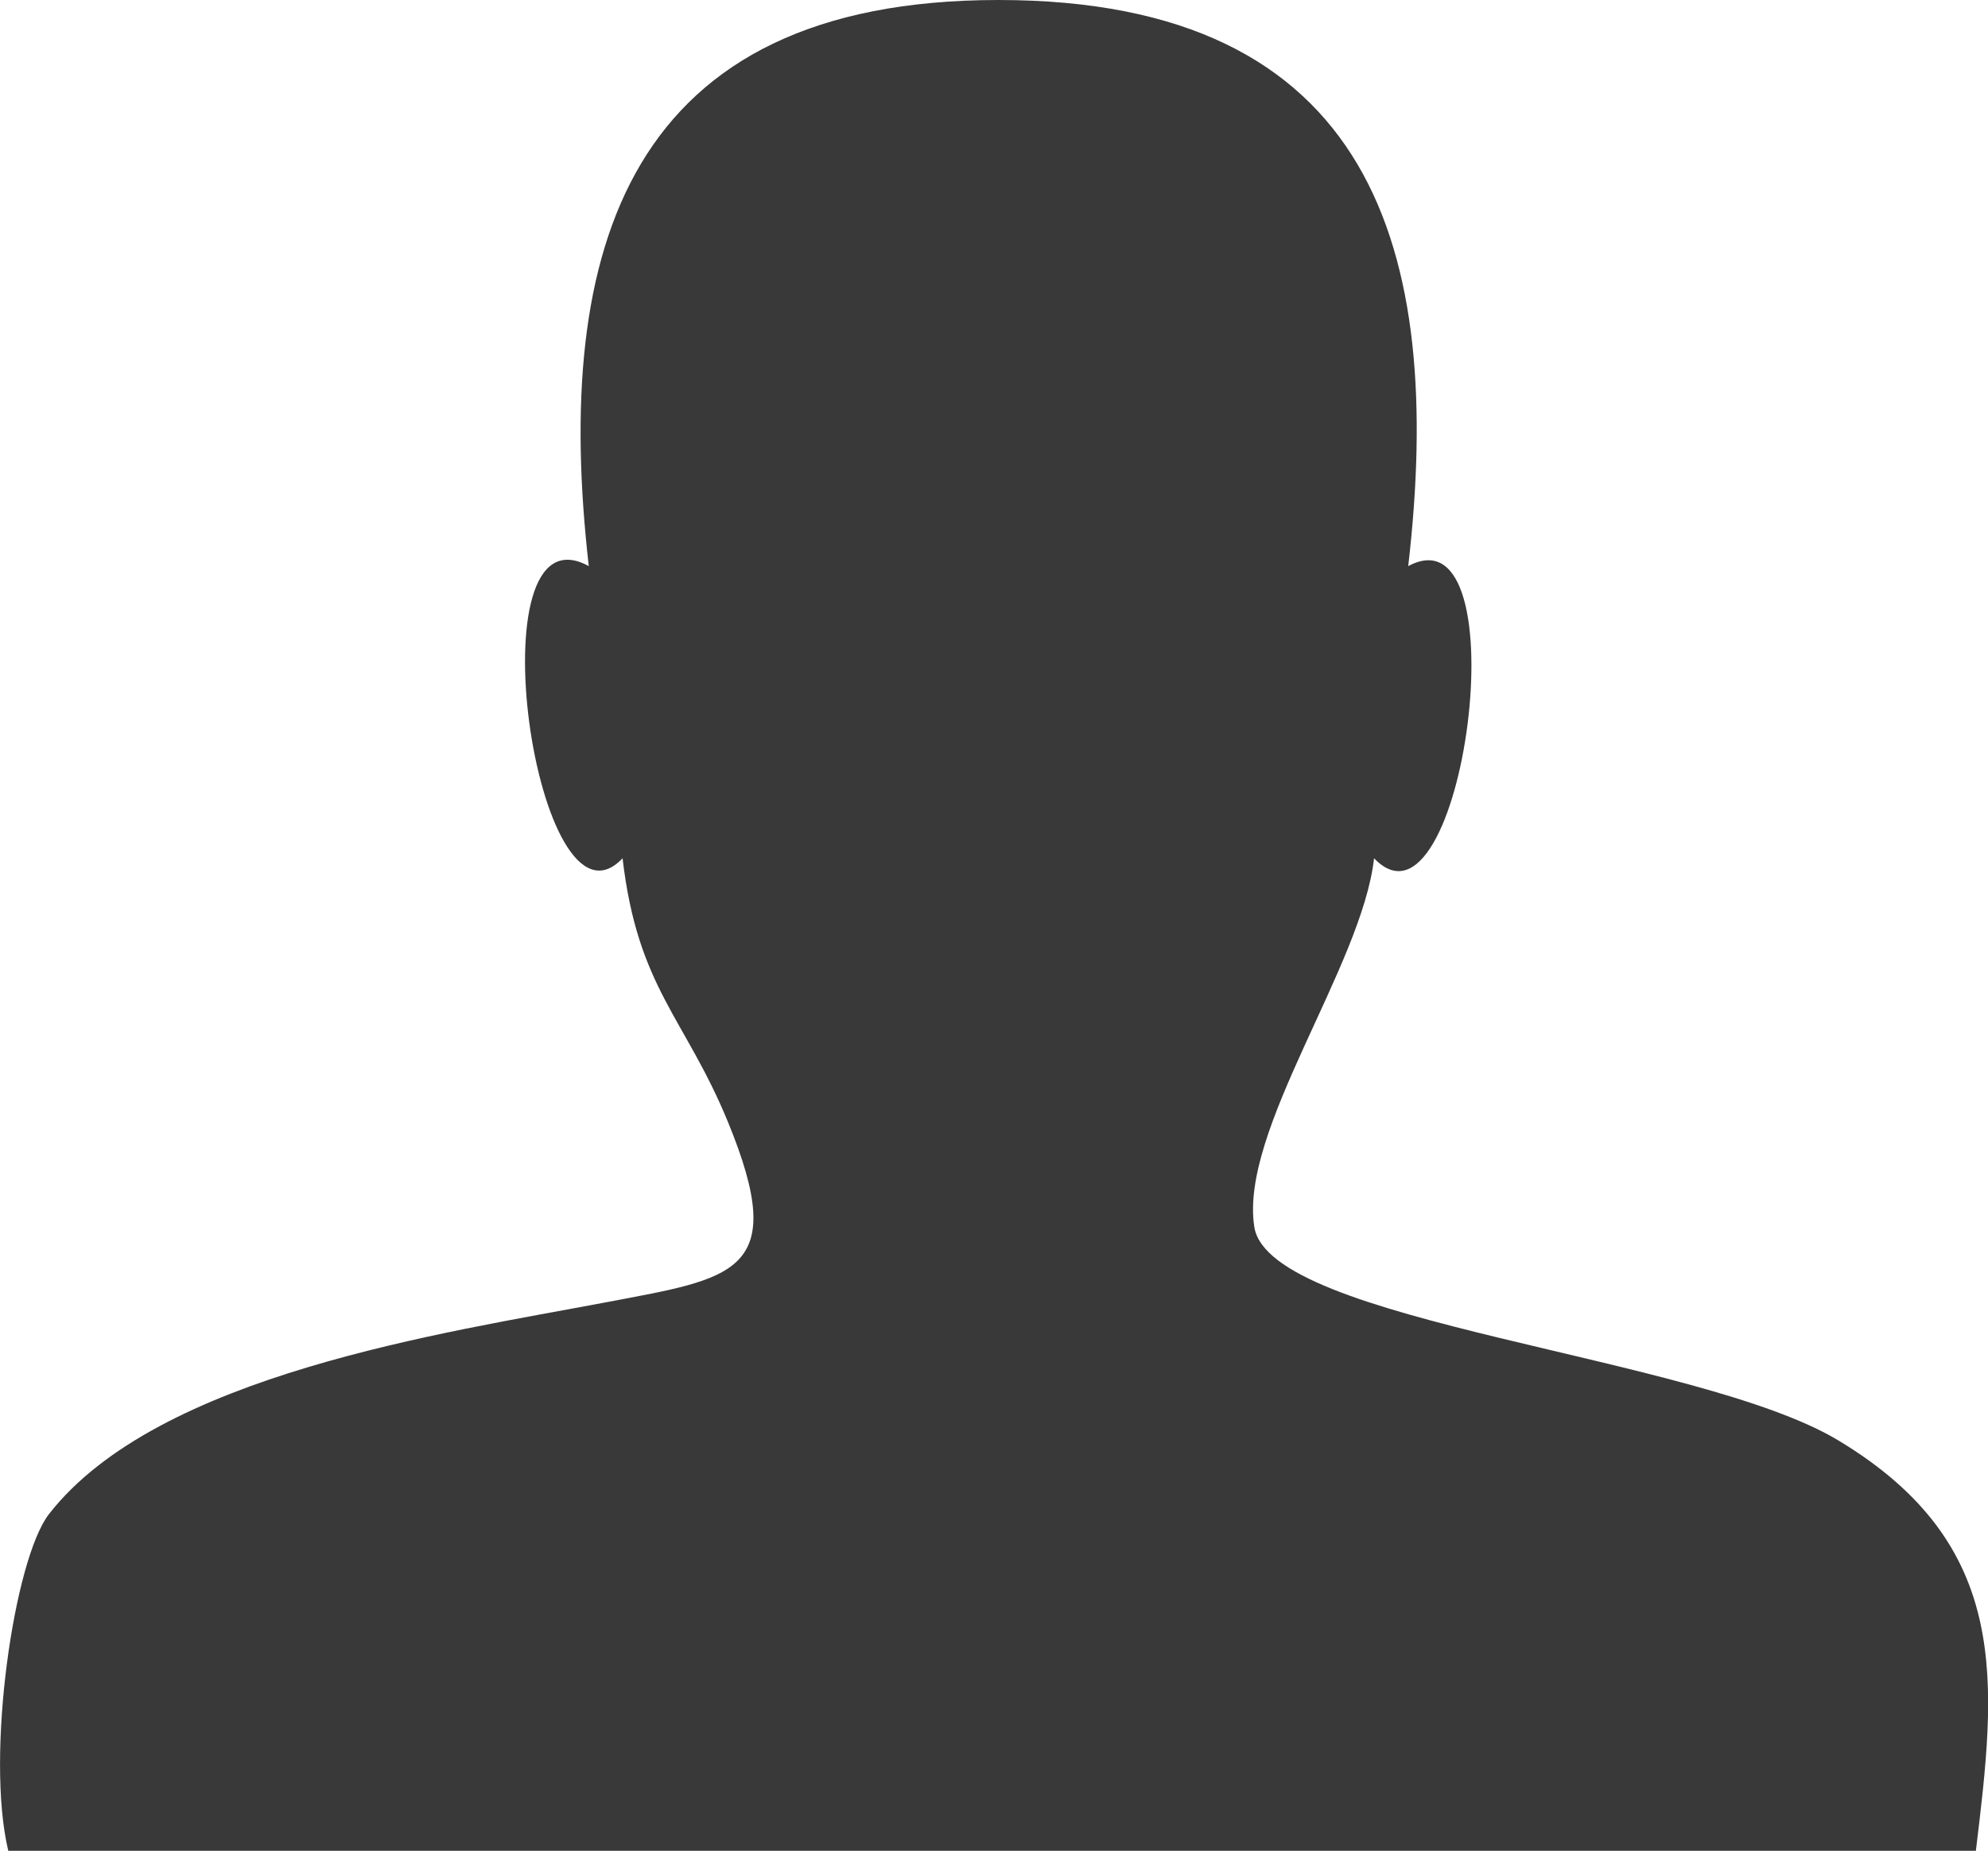
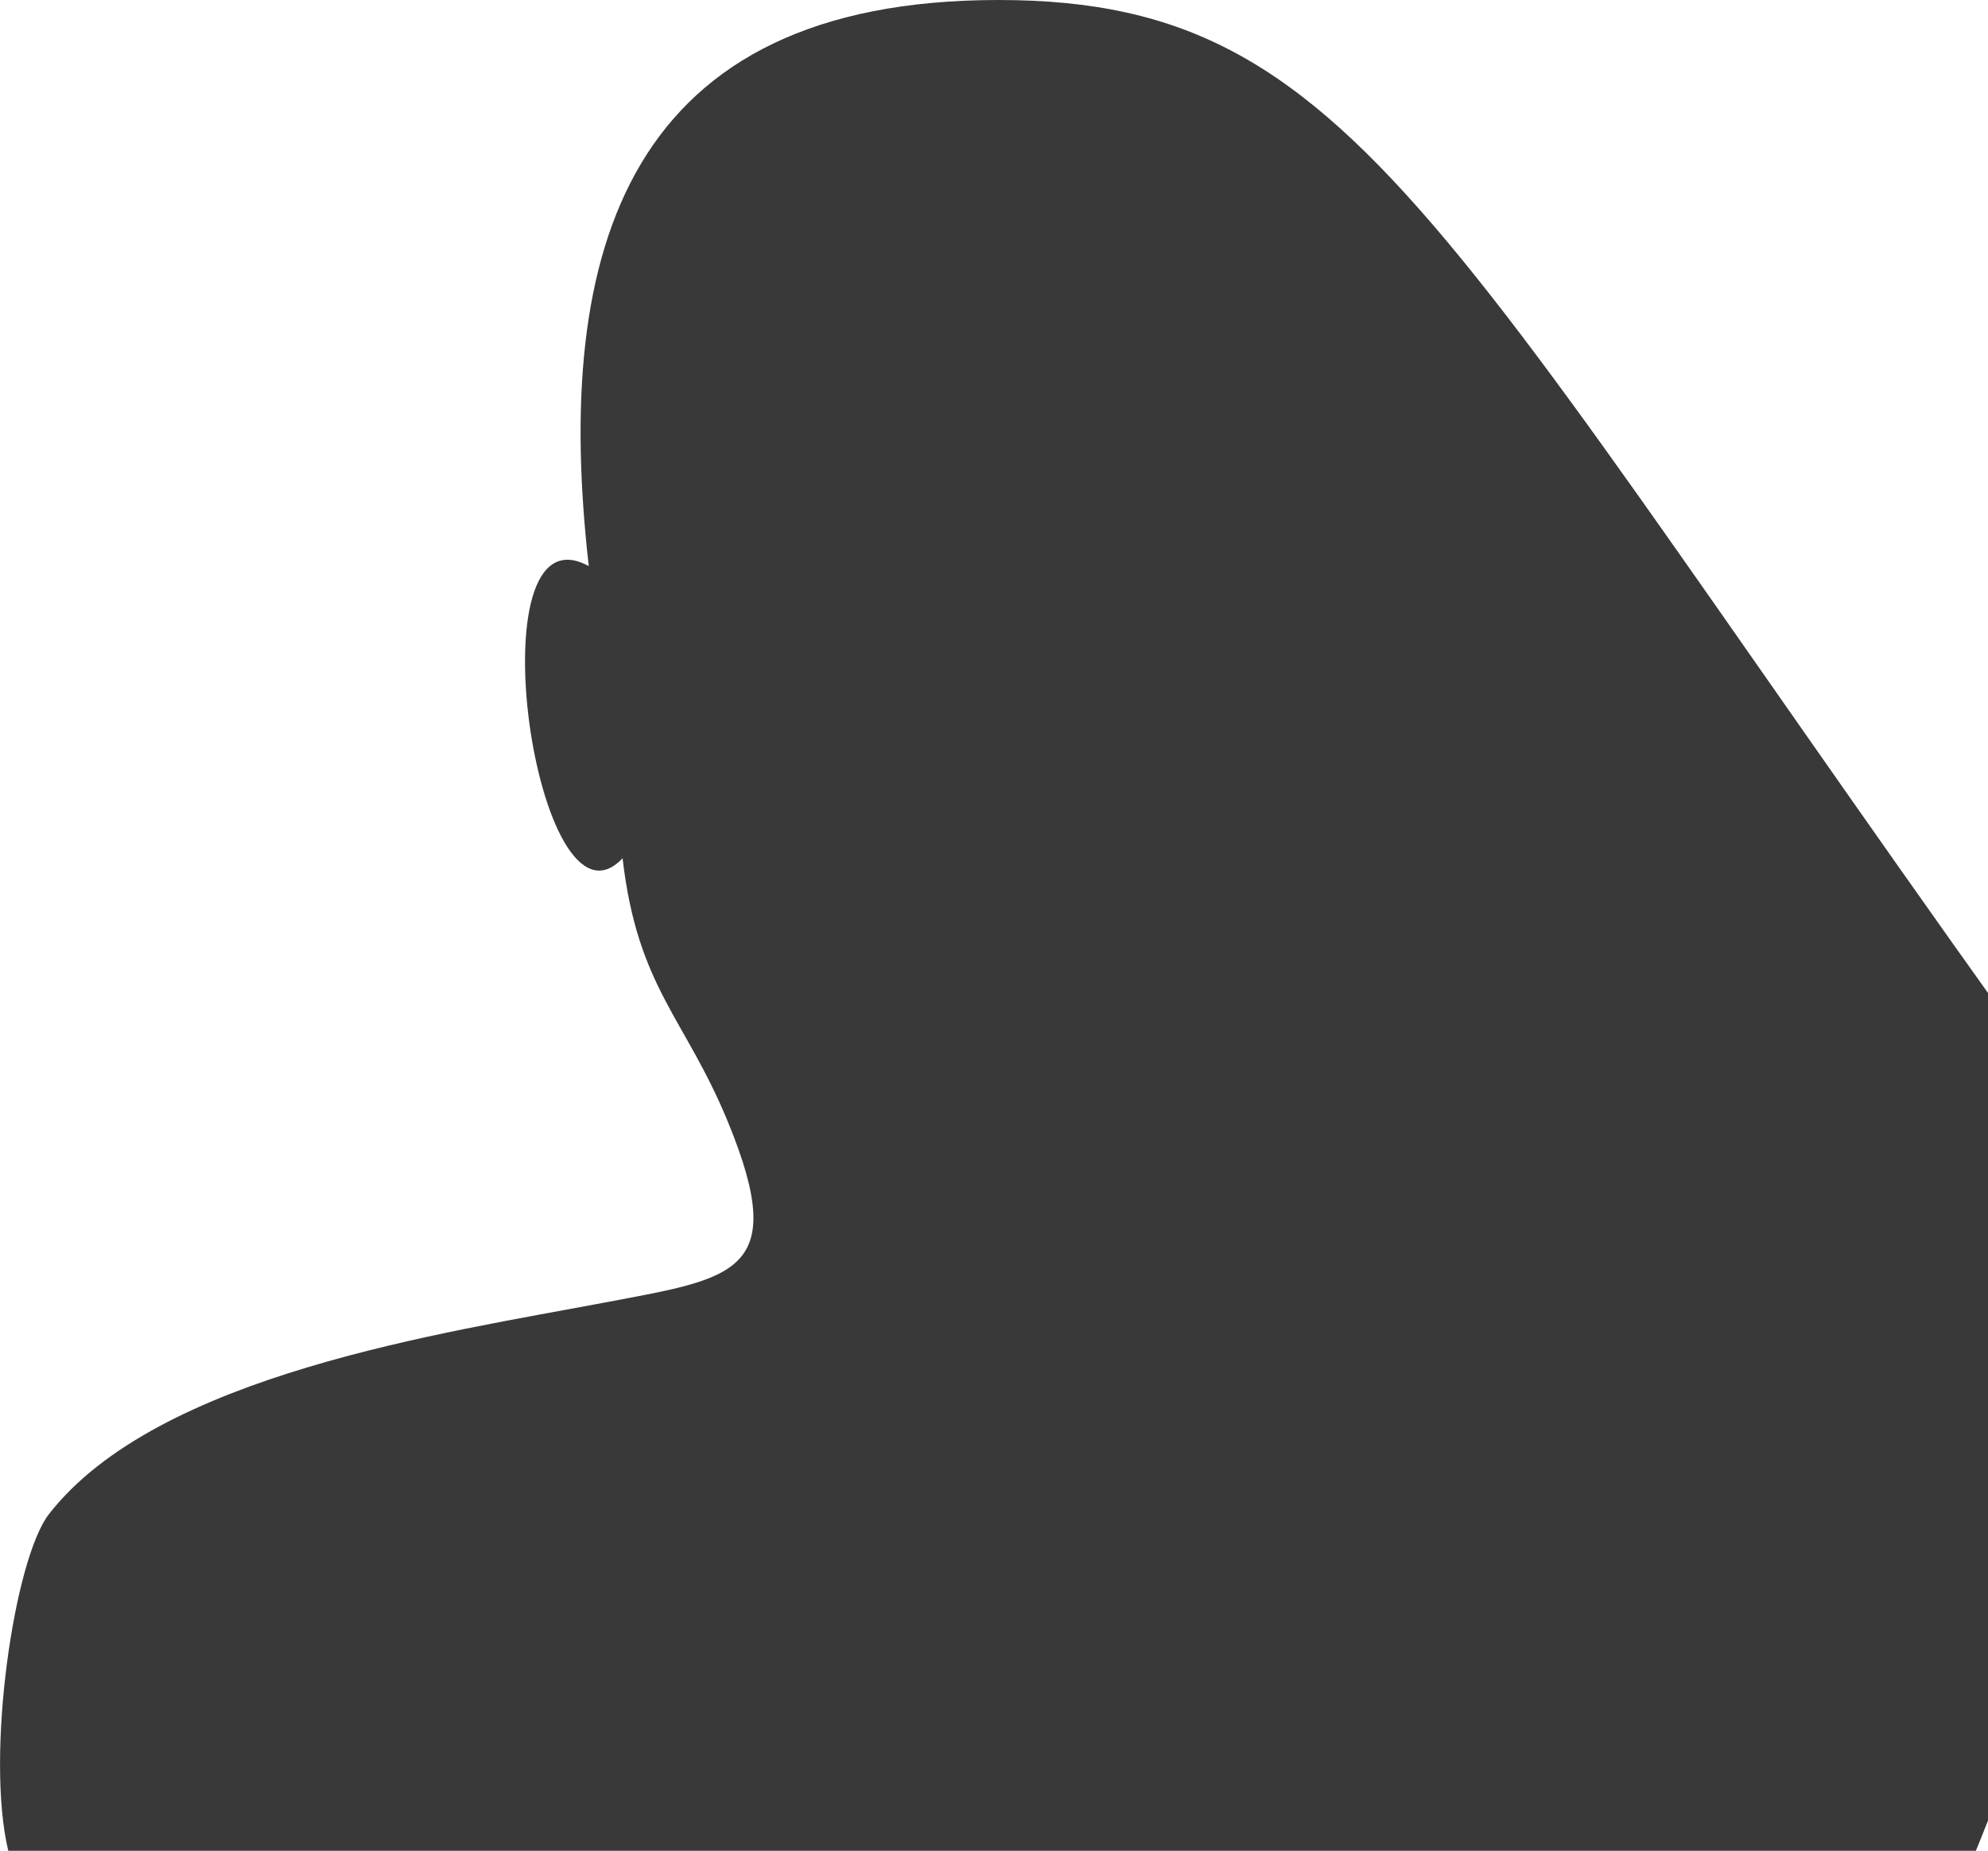
<svg xmlns="http://www.w3.org/2000/svg" viewBox="0 0 108.25 100.79">
  <defs>
    <style>.cls-1{fill:#383938;}</style>
  </defs>
  <title>Risorsa 1</title>
  <g id="Livello_2" data-name="Livello 2">
    <g id="Livello_1-2" data-name="Livello 1">
-       <path class="cls-1" d="M107.59,100.79c1.11-9.15,2-16.62-7.46-22.33-7.71-4.67-31-6.39-31.83-11.64s5.86-14.19,6.52-20.08c4.86,5.08,8.1-19.27,1.86-15.91C78.68,13.57,74.74,0,54.37,0,34.2,0,30.08,13.47,32.06,30.83c-6.39-3.51-2.87,20.88,1.84,15.91.82,7.06,3.39,8.66,5.73,14.34,3.42,8.31.31,8.52-6.68,9.85C24.19,72.59,8.61,74.84,2.67,82.45.77,84.89-.8,95.57.45,100.79Z" />
+       <path class="cls-1" d="M107.59,100.79s5.86-14.19,6.52-20.08c4.86,5.08,8.1-19.27,1.86-15.91C78.68,13.57,74.74,0,54.37,0,34.2,0,30.08,13.47,32.06,30.83c-6.39-3.51-2.87,20.88,1.84,15.91.82,7.06,3.39,8.66,5.73,14.34,3.42,8.31.31,8.52-6.68,9.85C24.19,72.59,8.61,74.84,2.67,82.45.77,84.89-.8,95.57.45,100.79Z" />
    </g>
  </g>
</svg>